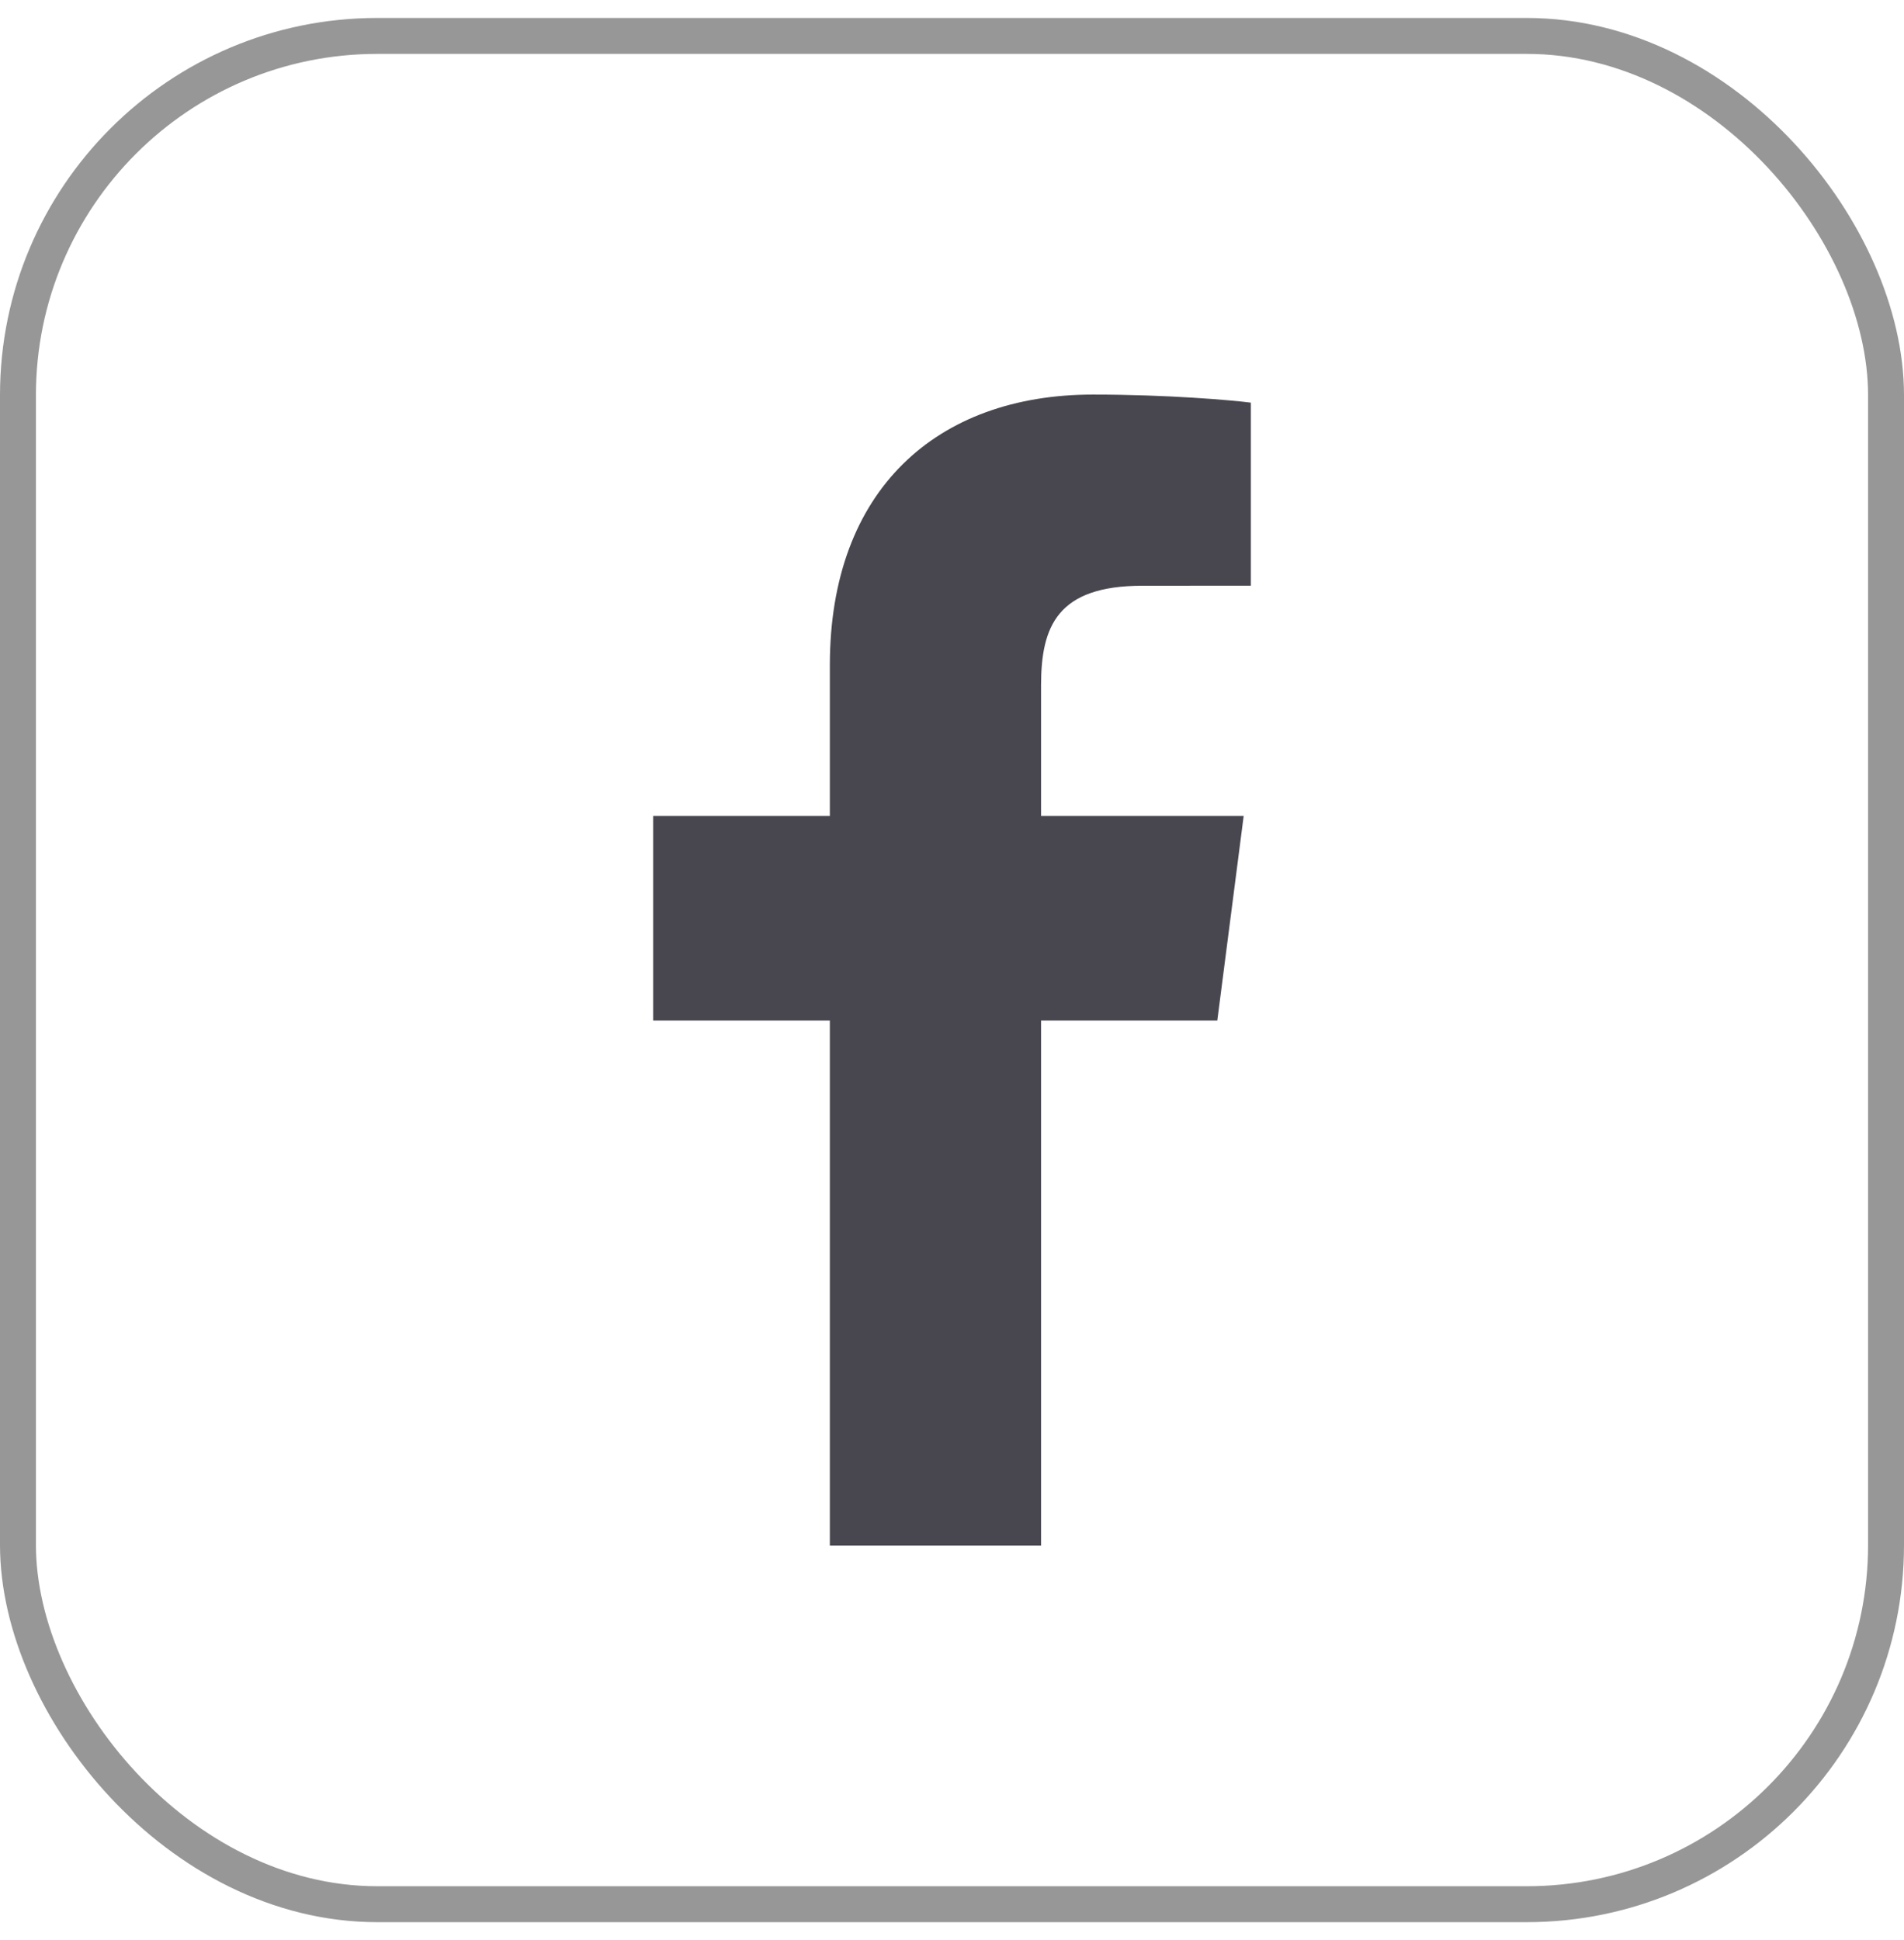
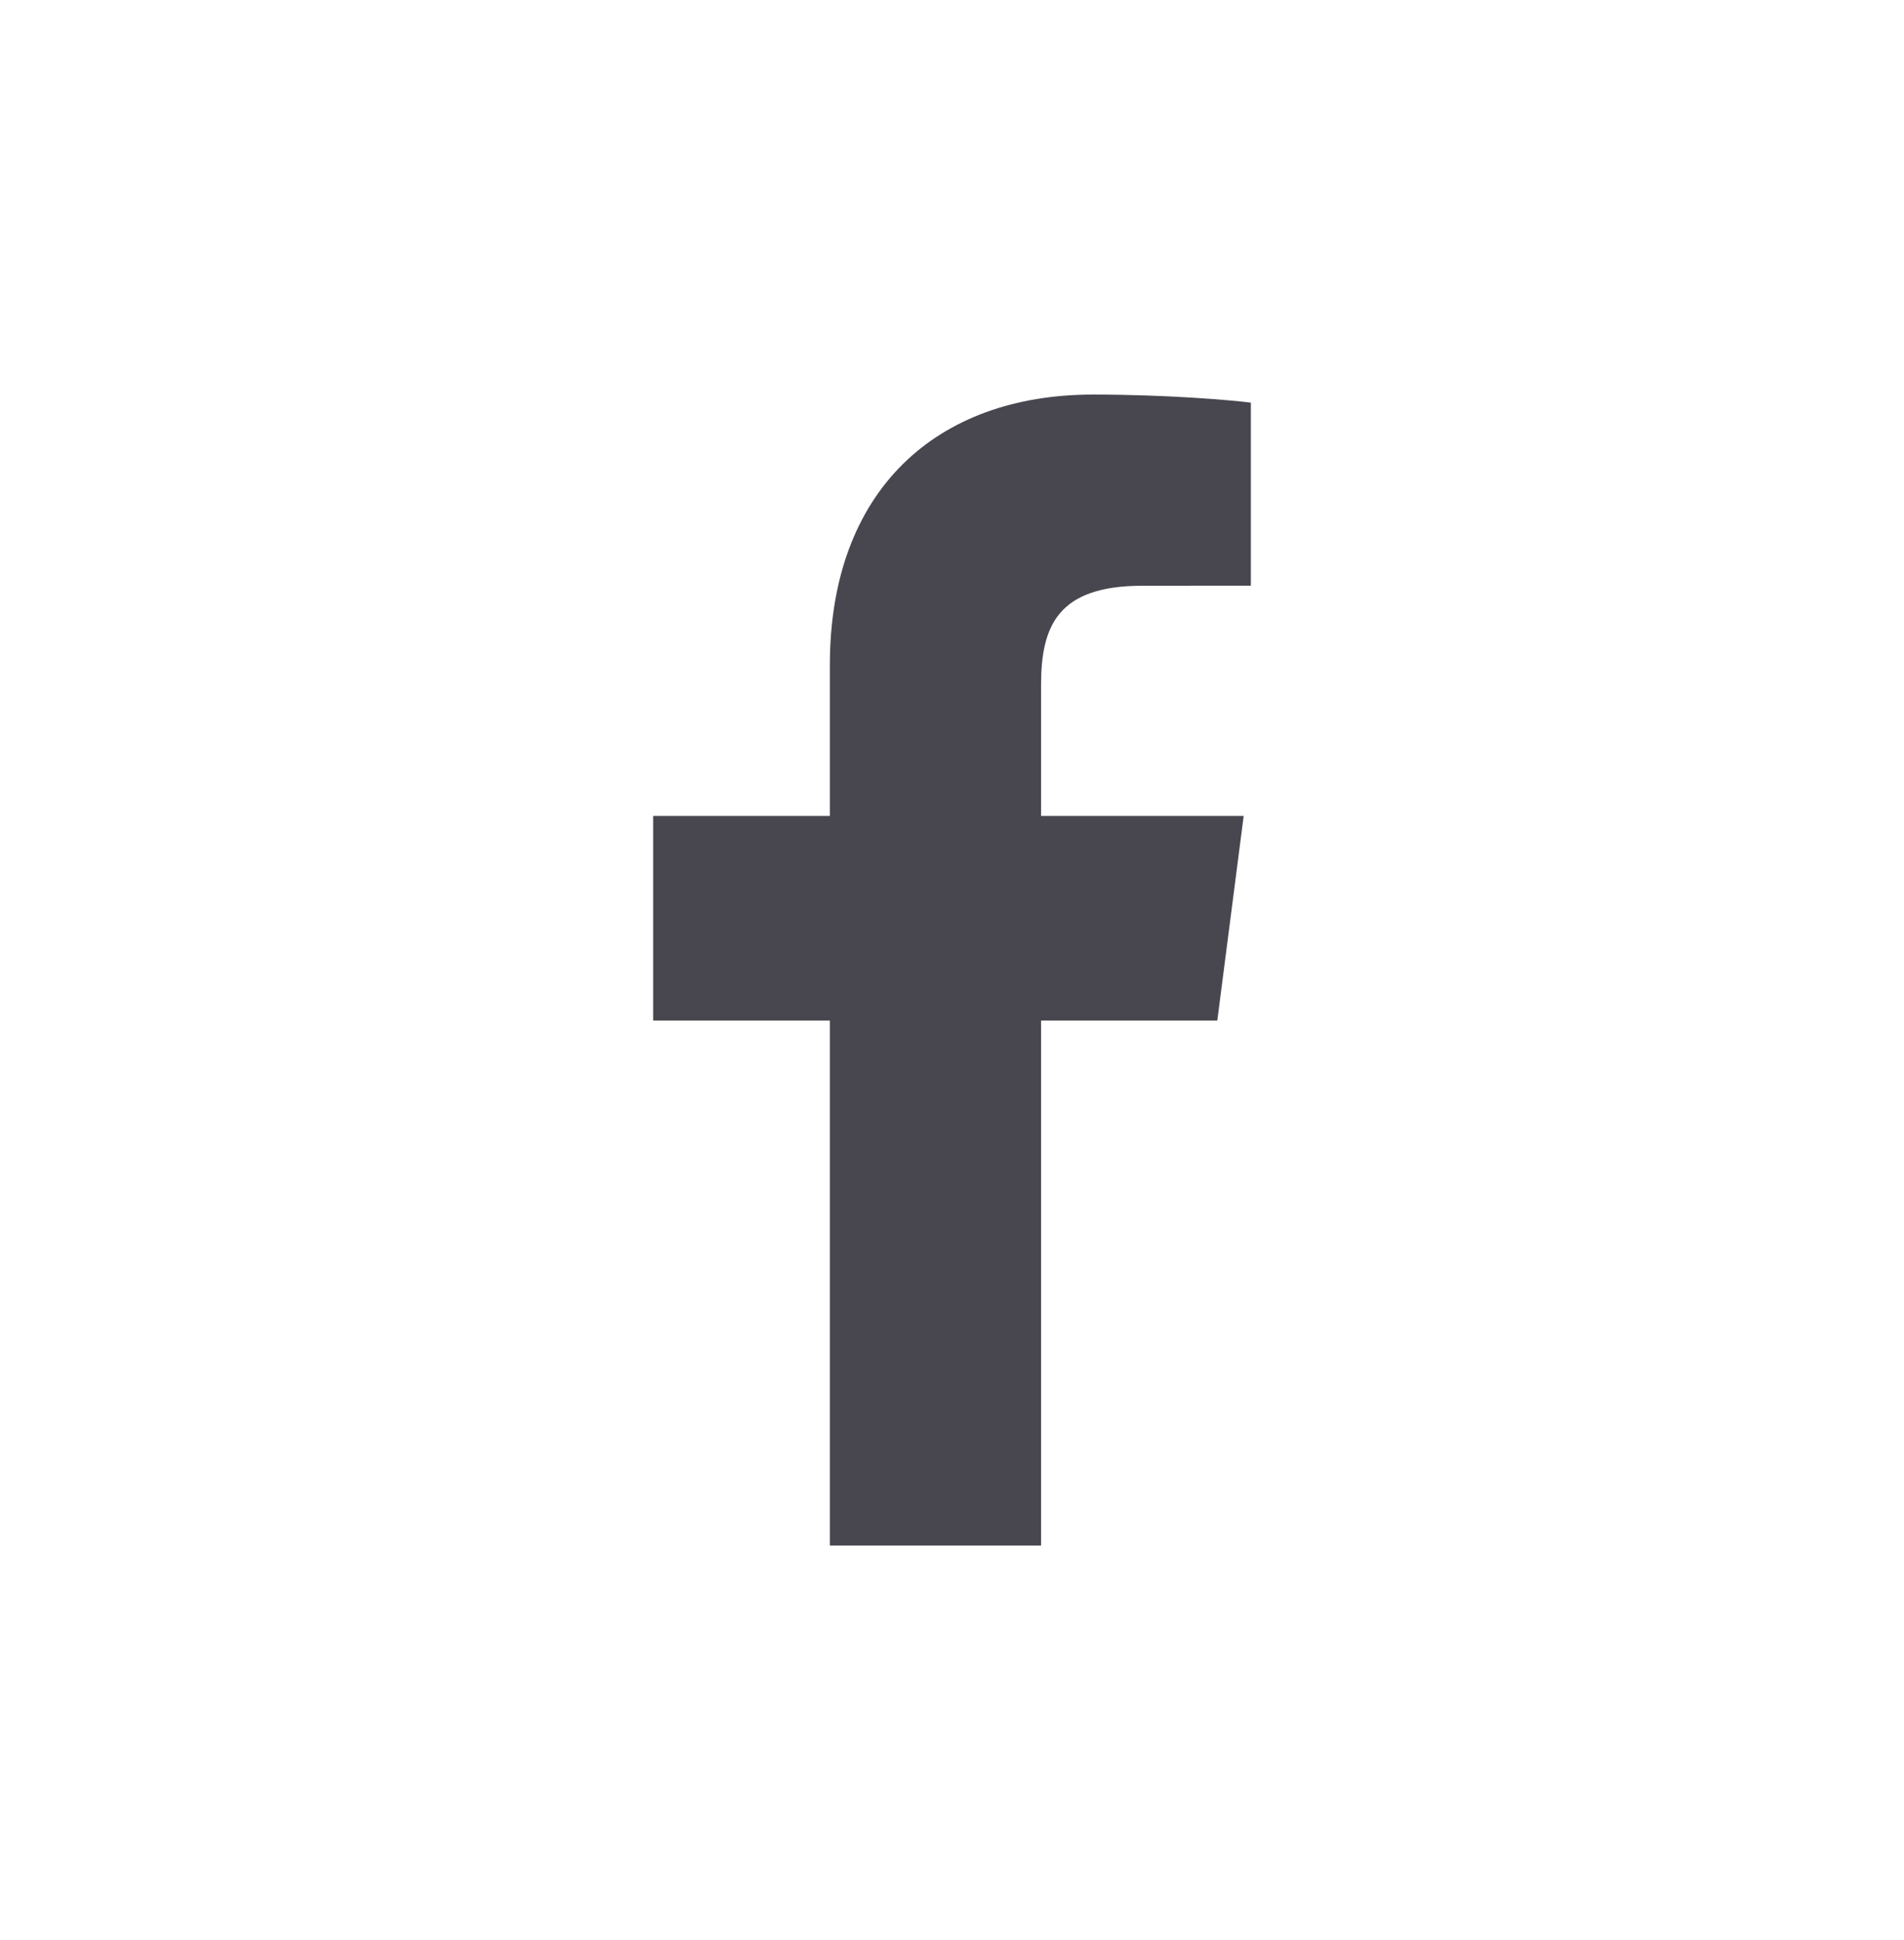
<svg xmlns="http://www.w3.org/2000/svg" width="53px" height="54px" viewBox="0 0 53 54" version="1.1">
  <title>F8E1F3B8-8C43-4236-9576-2EE5D1B4733A</title>
  <g id="Page-1" stroke="none" stroke-width="1" fill="none" fill-rule="evenodd">
    <g id="Europe-Readr---Home---2" transform="translate(-623, -4902)">
      <g id="Footer" transform="translate(0, 4759)">
        <g id="fb" transform="translate(623.5, 144)">
-           <rect id="Rectangle" stroke="#979797" x="0" y="-7.10542736e-15" width="52" height="52" rx="10" />
          <path d="M28.479,42.018 L28.479,27.405 L33.385,27.405 L34.119,21.711 L28.479,21.711 L28.479,18.074 C28.479,16.426 28.938,15.303 31.303,15.303 L34.319,15.301 L34.319,10.207 C33.796,10.139 32.005,9.982 29.925,9.982 C25.574,9.982 22.6,12.638 22.6,17.511 L22.6,21.711 L17.681,21.711 L17.681,27.405 L22.6,27.405 L22.6,42.018 L28.479,42.018 Z" id="ic" fill="#48464F" />
        </g>
      </g>
    </g>
  </g>
</svg>